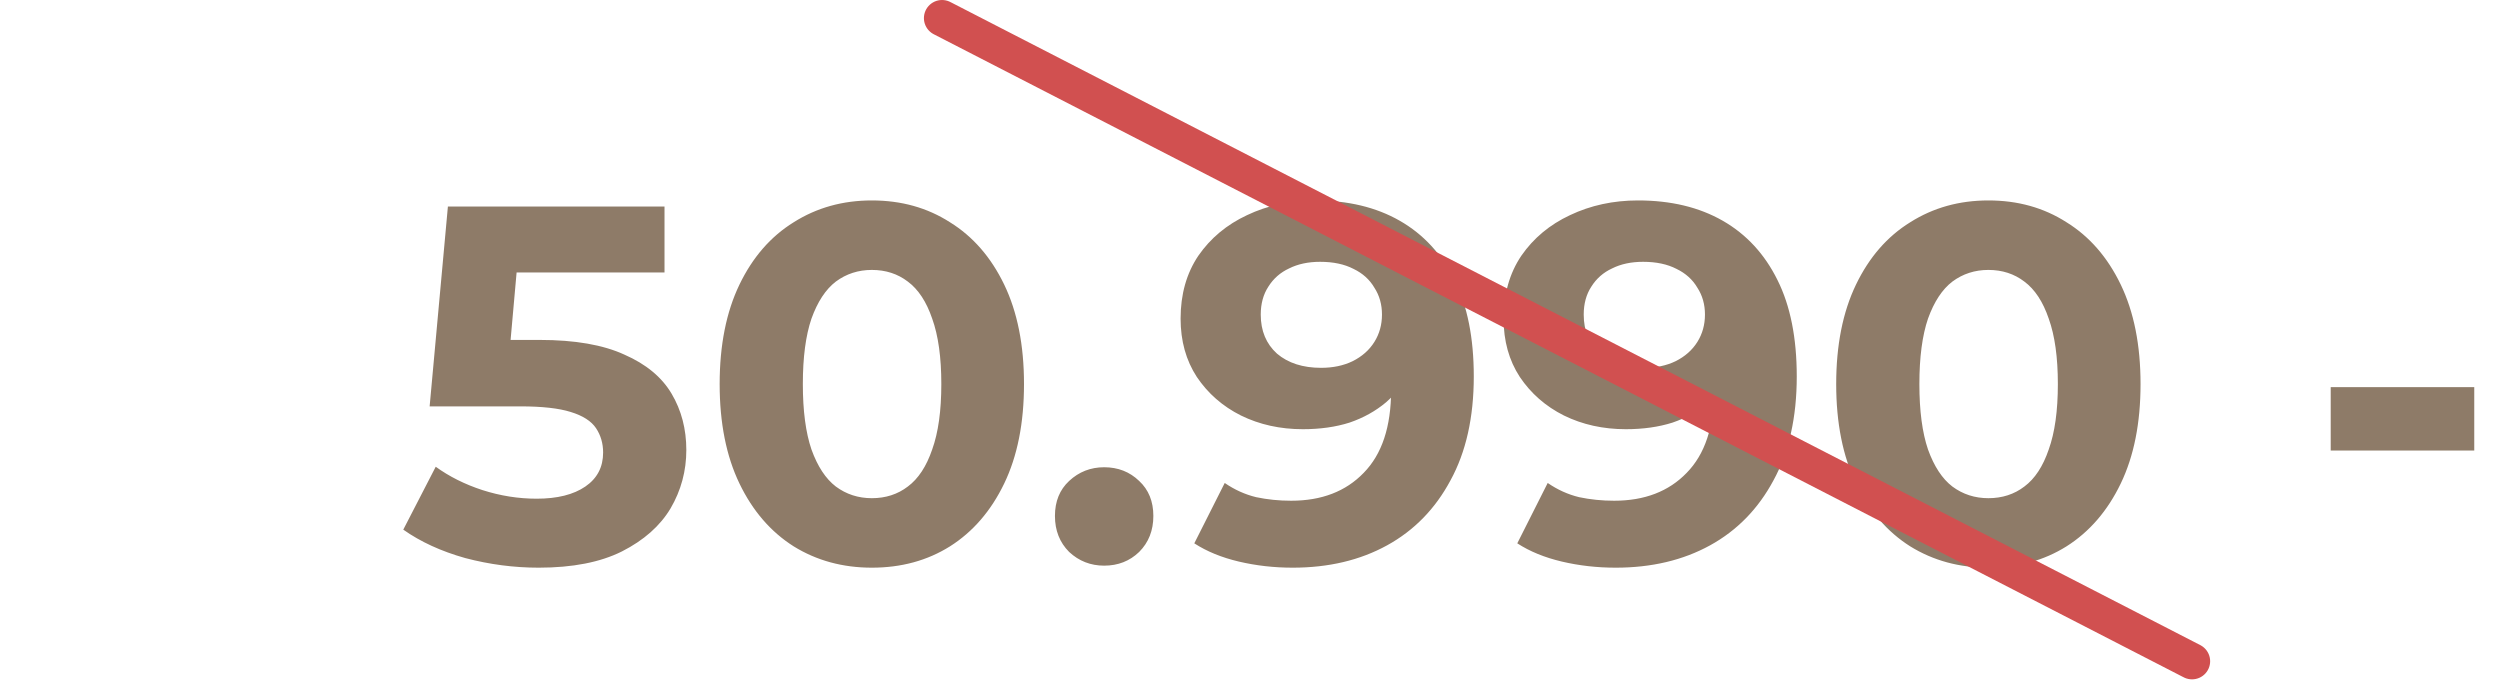
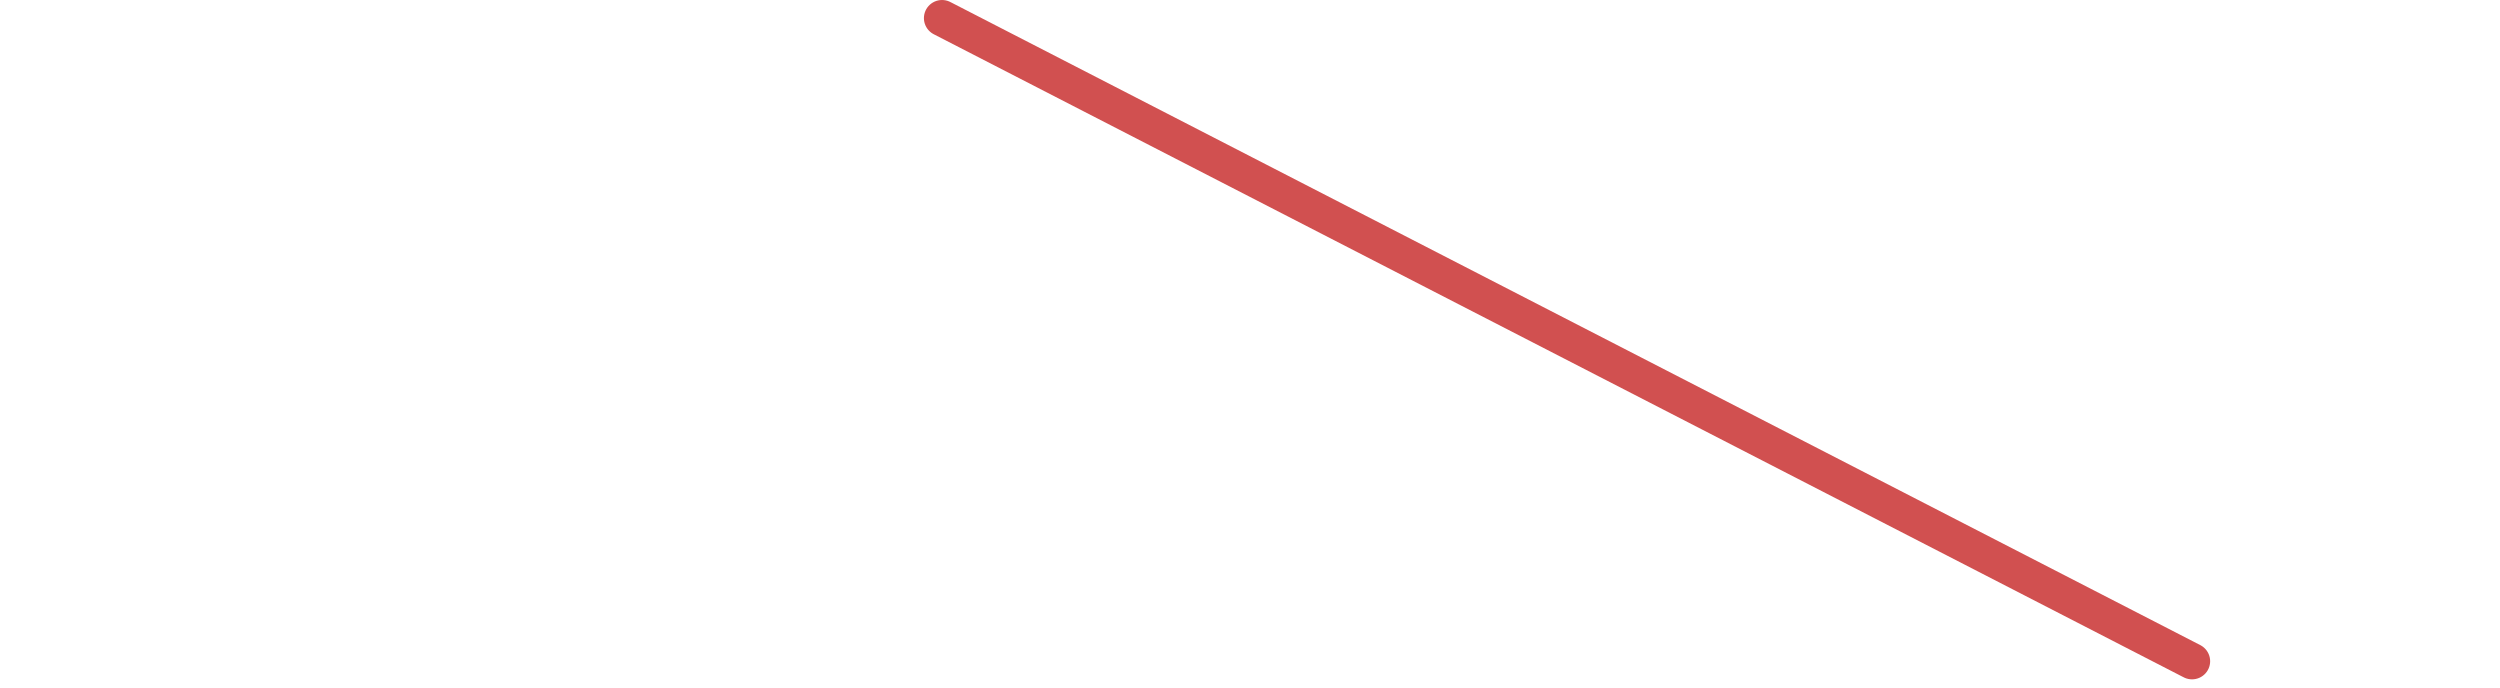
<svg xmlns="http://www.w3.org/2000/svg" width="138" height="38" viewBox="0 0 138 38" fill="none">
-   <path d="M29.736 31.336C28.374 31.336 27.02 31.159 25.677 30.804C24.351 30.431 23.212 29.908 22.261 29.236L24.052 25.764C24.799 26.305 25.658 26.735 26.628 27.052C27.618 27.369 28.616 27.528 29.625 27.528C30.763 27.528 31.659 27.304 32.312 26.856C32.966 26.408 33.292 25.783 33.292 24.98C33.292 24.476 33.162 24.028 32.901 23.636C32.639 23.244 32.172 22.945 31.5 22.74C30.847 22.535 29.923 22.432 28.729 22.432H23.716L24.724 11.4H36.681V15.04H26.349L28.701 12.968L28 20.836L25.648 18.764H29.793C31.734 18.764 33.292 19.035 34.468 19.576C35.663 20.099 36.531 20.817 37.072 21.732C37.614 22.647 37.885 23.683 37.885 24.84C37.885 25.997 37.595 27.071 37.017 28.06C36.438 29.031 35.542 29.824 34.328 30.44C33.134 31.037 31.603 31.336 29.736 31.336ZM48.125 31.336C46.52 31.336 45.082 30.944 43.813 30.16C42.544 29.357 41.545 28.2 40.817 26.688C40.089 25.176 39.725 23.347 39.725 21.2C39.725 19.053 40.089 17.224 40.817 15.712C41.545 14.2 42.544 13.052 43.813 12.268C45.082 11.465 46.52 11.064 48.125 11.064C49.749 11.064 51.186 11.465 52.437 12.268C53.706 13.052 54.705 14.2 55.433 15.712C56.161 17.224 56.525 19.053 56.525 21.2C56.525 23.347 56.161 25.176 55.433 26.688C54.705 28.2 53.706 29.357 52.437 30.16C51.186 30.944 49.749 31.336 48.125 31.336ZM48.125 27.5C48.89 27.5 49.553 27.285 50.113 26.856C50.691 26.427 51.139 25.745 51.457 24.812C51.793 23.879 51.961 22.675 51.961 21.2C51.961 19.725 51.793 18.521 51.457 17.588C51.139 16.655 50.691 15.973 50.113 15.544C49.553 15.115 48.89 14.9 48.125 14.9C47.378 14.9 46.715 15.115 46.137 15.544C45.577 15.973 45.129 16.655 44.793 17.588C44.475 18.521 44.317 19.725 44.317 21.2C44.317 22.675 44.475 23.879 44.793 24.812C45.129 25.745 45.577 26.427 46.137 26.856C46.715 27.285 47.378 27.5 48.125 27.5ZM60.949 31.224C60.203 31.224 59.559 30.972 59.017 30.468C58.495 29.945 58.233 29.283 58.233 28.48C58.233 27.677 58.495 27.033 59.017 26.548C59.559 26.044 60.203 25.792 60.949 25.792C61.715 25.792 62.359 26.044 62.881 26.548C63.404 27.033 63.665 27.677 63.665 28.48C63.665 29.283 63.404 29.945 62.881 30.468C62.359 30.972 61.715 31.224 60.949 31.224ZM72.589 11.064C74.4 11.064 75.959 11.437 77.265 12.184C78.572 12.931 79.58 14.023 80.289 15.46C80.999 16.879 81.353 18.652 81.353 20.78C81.353 23.039 80.924 24.952 80.065 26.52C79.225 28.088 78.059 29.283 76.565 30.104C75.072 30.925 73.336 31.336 71.357 31.336C70.331 31.336 69.341 31.224 68.389 31C67.437 30.776 66.616 30.44 65.925 29.992L67.605 26.66C68.147 27.033 68.725 27.295 69.341 27.444C69.957 27.575 70.601 27.64 71.273 27.64C72.953 27.64 74.288 27.127 75.277 26.1C76.285 25.073 76.789 23.552 76.789 21.536C76.789 21.2 76.78 20.827 76.761 20.416C76.743 20.005 76.696 19.595 76.621 19.184L77.853 20.36C77.536 21.088 77.088 21.704 76.509 22.208C75.931 22.693 75.259 23.067 74.493 23.328C73.728 23.571 72.869 23.692 71.917 23.692C70.667 23.692 69.528 23.44 68.501 22.936C67.493 22.432 66.681 21.723 66.065 20.808C65.468 19.893 65.169 18.82 65.169 17.588C65.169 16.244 65.496 15.087 66.149 14.116C66.821 13.145 67.717 12.399 68.837 11.876C69.976 11.335 71.227 11.064 72.589 11.064ZM72.869 14.452C72.216 14.452 71.647 14.573 71.161 14.816C70.676 15.04 70.293 15.376 70.013 15.824C69.733 16.253 69.593 16.767 69.593 17.364C69.593 18.26 69.892 18.979 70.489 19.52C71.105 20.043 71.917 20.304 72.925 20.304C73.579 20.304 74.157 20.183 74.661 19.94C75.184 19.679 75.585 19.324 75.865 18.876C76.145 18.428 76.285 17.924 76.285 17.364C76.285 16.804 76.145 16.309 75.865 15.88C75.604 15.432 75.221 15.087 74.717 14.844C74.213 14.583 73.597 14.452 72.869 14.452ZM90.418 11.064C92.228 11.064 93.787 11.437 95.094 12.184C96.4 12.931 97.408 14.023 98.118 15.46C98.827 16.879 99.181 18.652 99.181 20.78C99.181 23.039 98.752 24.952 97.894 26.52C97.053 28.088 95.887 29.283 94.394 30.104C92.9 30.925 91.164 31.336 89.186 31.336C88.159 31.336 87.169 31.224 86.218 31C85.266 30.776 84.444 30.44 83.754 29.992L85.433 26.66C85.975 27.033 86.553 27.295 87.169 27.444C87.785 27.575 88.43 27.64 89.102 27.64C90.781 27.64 92.116 27.127 93.106 26.1C94.114 25.073 94.618 23.552 94.618 21.536C94.618 21.2 94.608 20.827 94.59 20.416C94.571 20.005 94.524 19.595 94.45 19.184L95.681 20.36C95.364 21.088 94.916 21.704 94.338 22.208C93.759 22.693 93.087 23.067 92.322 23.328C91.556 23.571 90.698 23.692 89.746 23.692C88.495 23.692 87.356 23.44 86.329 22.936C85.322 22.432 84.51 21.723 83.894 20.808C83.296 19.893 82.998 18.82 82.998 17.588C82.998 16.244 83.324 15.087 83.978 14.116C84.65 13.145 85.546 12.399 86.665 11.876C87.804 11.335 89.055 11.064 90.418 11.064ZM90.698 14.452C90.044 14.452 89.475 14.573 88.99 14.816C88.504 15.04 88.121 15.376 87.841 15.824C87.561 16.253 87.421 16.767 87.421 17.364C87.421 18.26 87.72 18.979 88.317 19.52C88.933 20.043 89.746 20.304 90.754 20.304C91.407 20.304 91.986 20.183 92.49 19.94C93.012 19.679 93.413 19.324 93.694 18.876C93.974 18.428 94.114 17.924 94.114 17.364C94.114 16.804 93.974 16.309 93.694 15.88C93.432 15.432 93.049 15.087 92.546 14.844C92.041 14.583 91.425 14.452 90.698 14.452ZM109.758 31.336C108.152 31.336 106.715 30.944 105.446 30.16C104.176 29.357 103.178 28.2 102.45 26.688C101.722 25.176 101.358 23.347 101.358 21.2C101.358 19.053 101.722 17.224 102.45 15.712C103.178 14.2 104.176 13.052 105.446 12.268C106.715 11.465 108.152 11.064 109.758 11.064C111.382 11.064 112.819 11.465 114.07 12.268C115.339 13.052 116.338 14.2 117.066 15.712C117.794 17.224 118.158 19.053 118.158 21.2C118.158 23.347 117.794 25.176 117.066 26.688C116.338 28.2 115.339 29.357 114.07 30.16C112.819 30.944 111.382 31.336 109.758 31.336ZM109.758 27.5C110.523 27.5 111.186 27.285 111.746 26.856C112.324 26.427 112.772 25.745 113.09 24.812C113.426 23.879 113.594 22.675 113.594 21.2C113.594 19.725 113.426 18.521 113.09 17.588C112.772 16.655 112.324 15.973 111.746 15.544C111.186 15.115 110.523 14.9 109.758 14.9C109.011 14.9 108.348 15.115 107.77 15.544C107.21 15.973 106.762 16.655 106.426 17.588C106.108 18.521 105.95 19.725 105.95 21.2C105.95 22.675 106.108 23.879 106.426 24.812C106.762 25.745 107.21 26.427 107.77 26.856C108.348 27.285 109.011 27.5 109.758 27.5ZM128.655 24.868V21.368H136.579V24.868H128.655Z" fill="#8E7B68" />
  <path d="M52 1L121 36.5" stroke="#D15050" stroke-width="2" stroke-linecap="round" />
</svg>